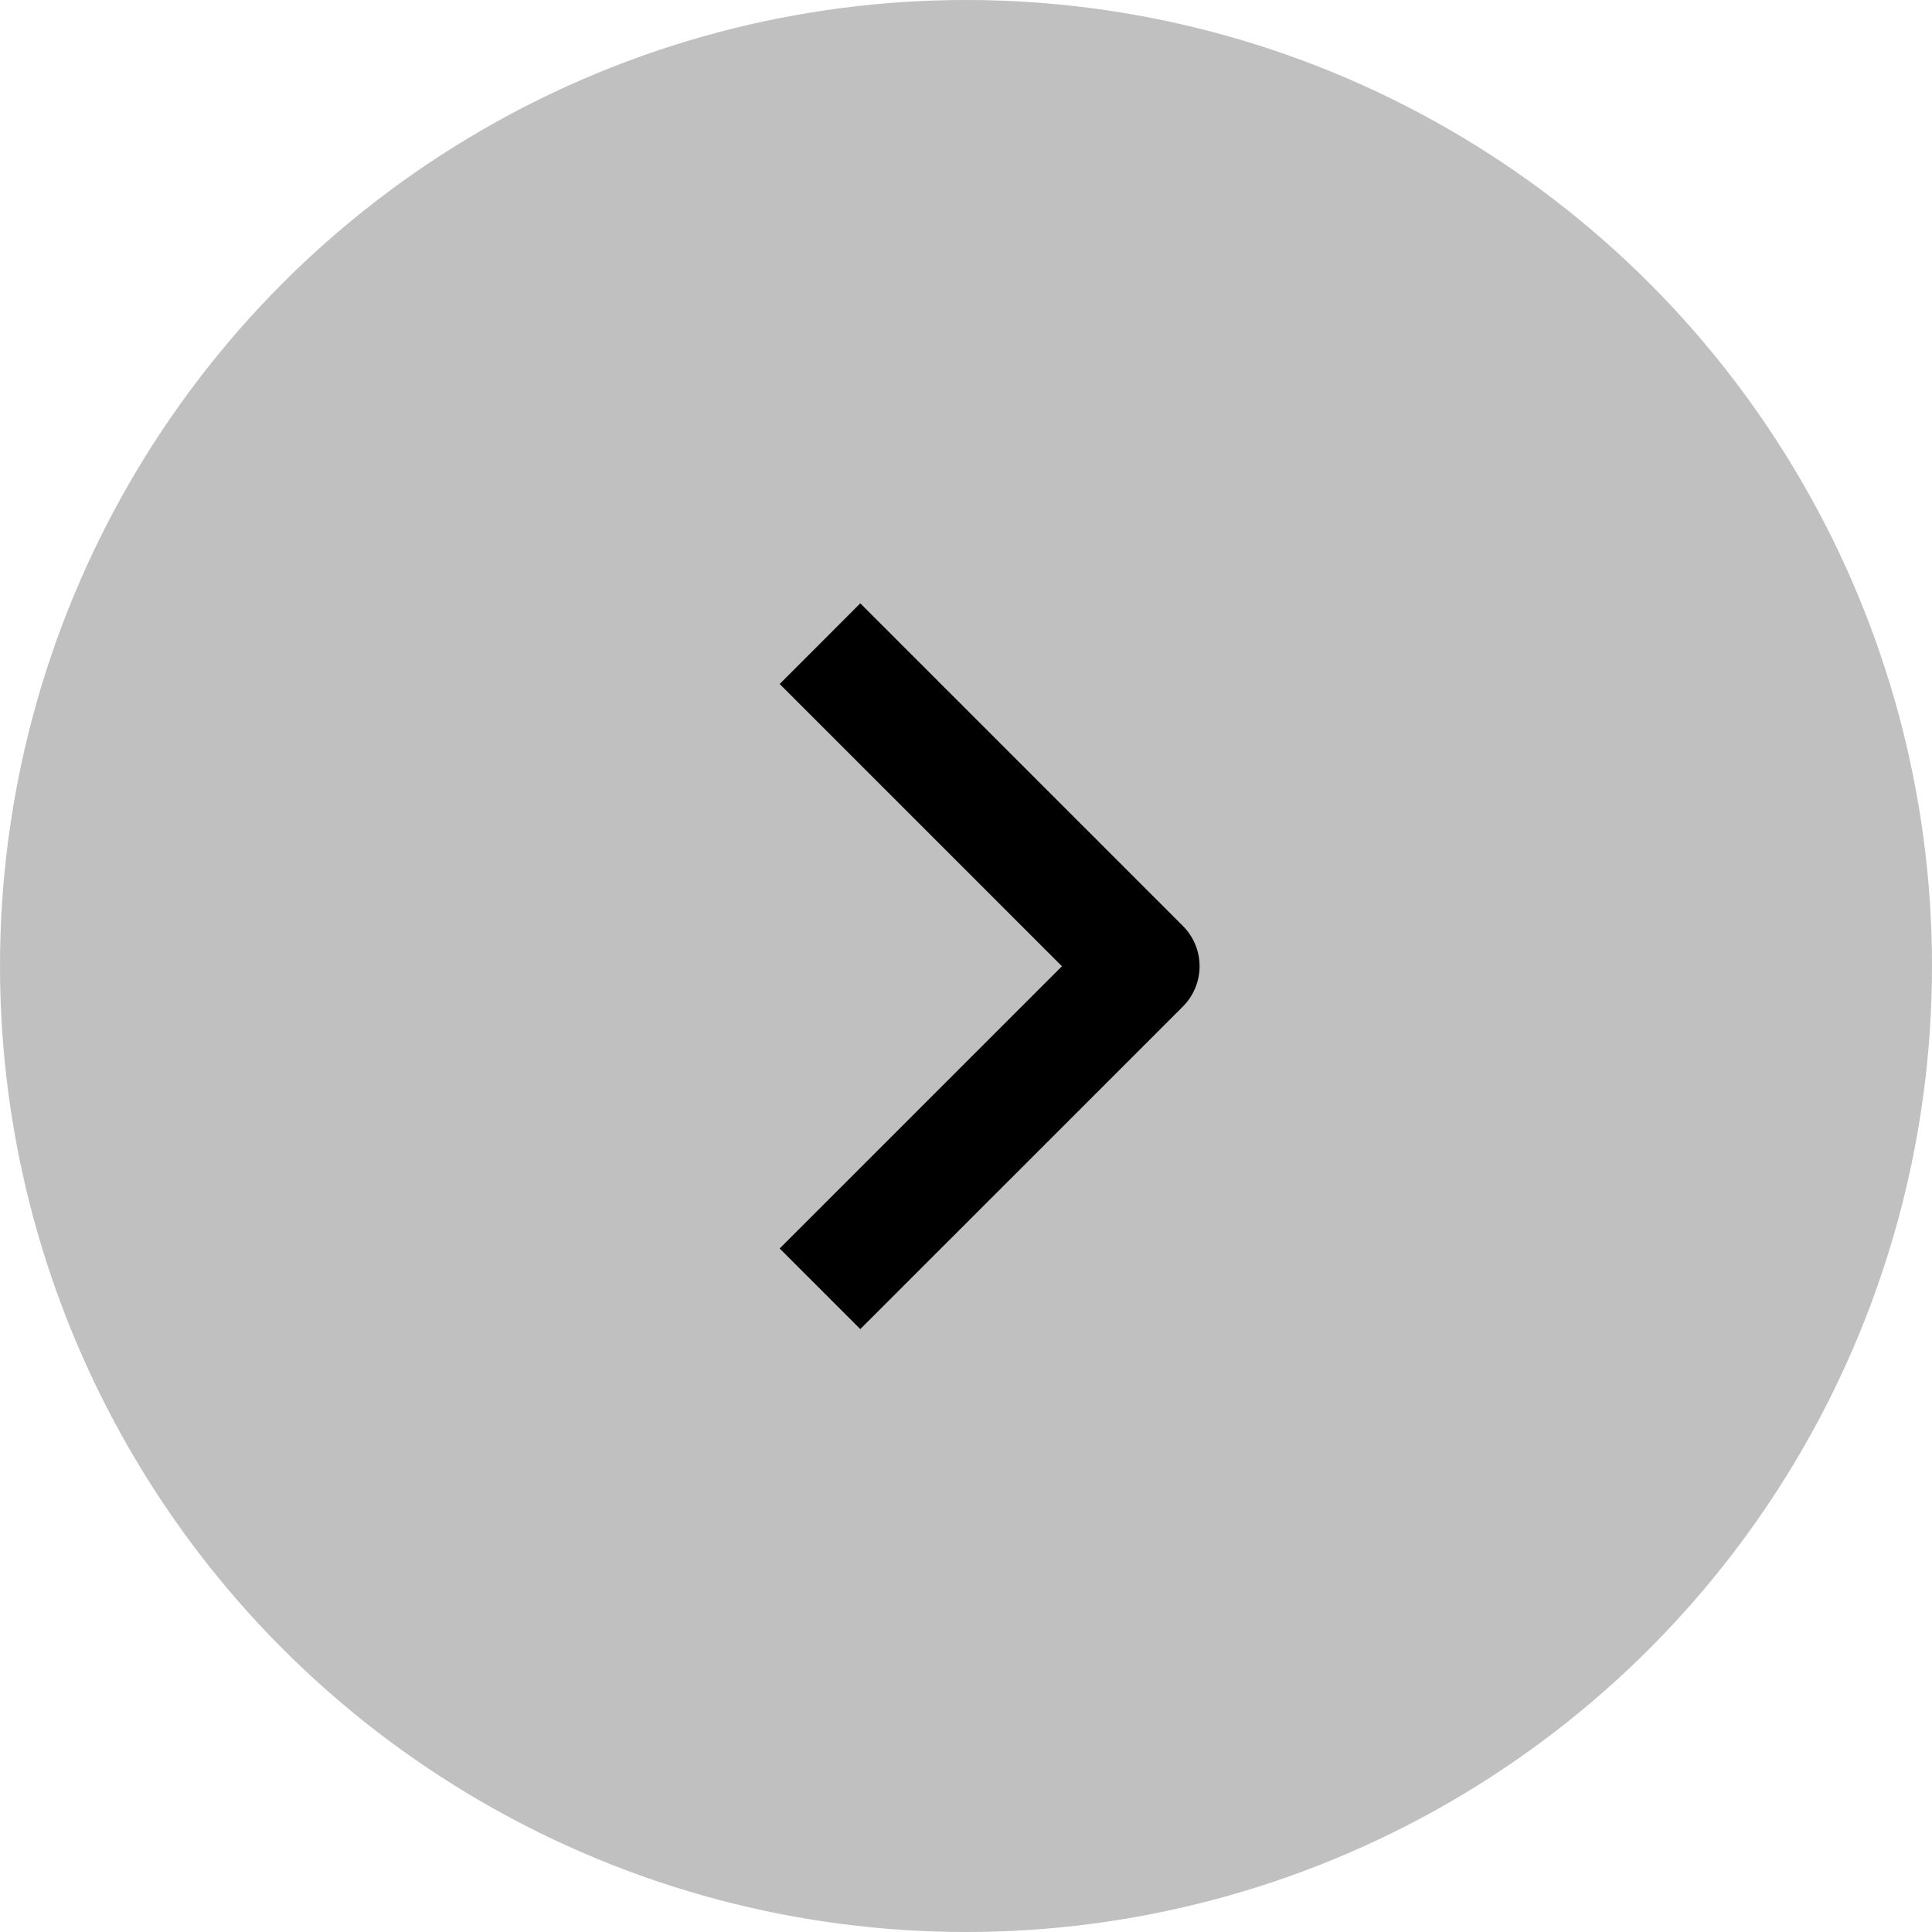
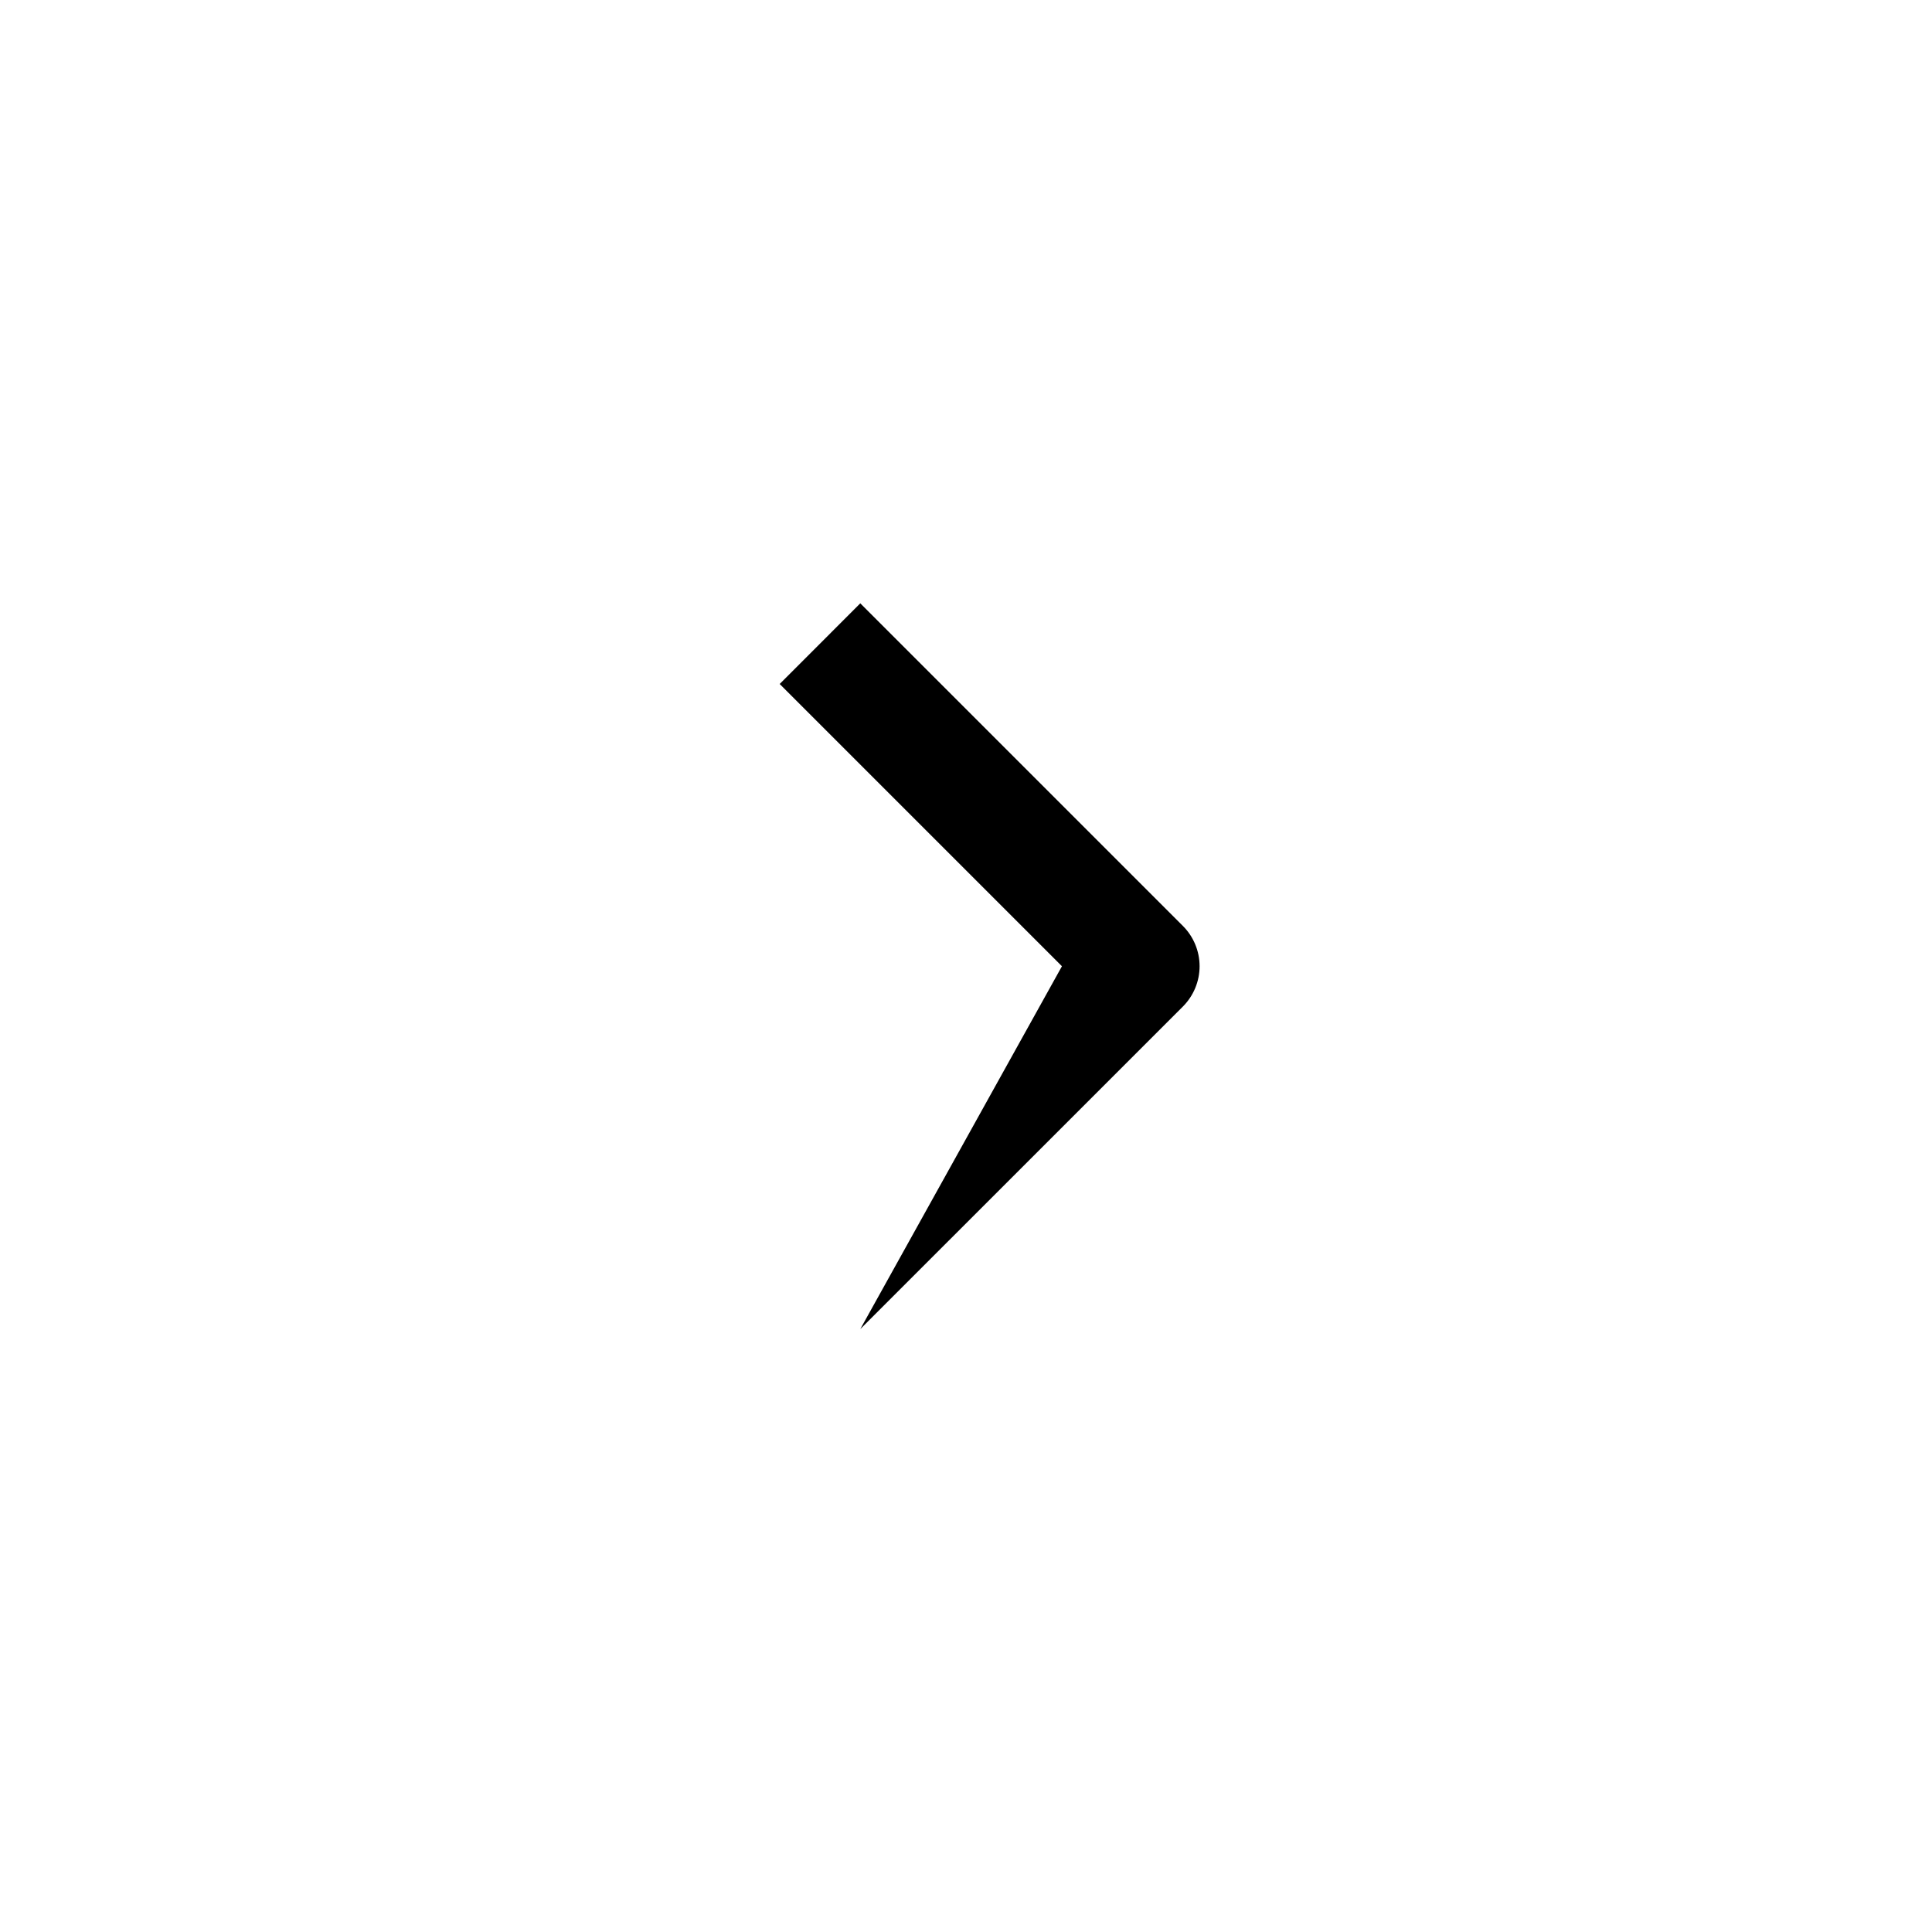
<svg xmlns="http://www.w3.org/2000/svg" width="32" height="32" viewBox="0 0 32 32" fill="none">
-   <circle cx="16" cy="16" r="16" transform="matrix(-1 0 0 1 32 0)" fill="#C0C0C0" />
-   <path fill-rule="evenodd" clip-rule="evenodd" d="M19.592 16.672L14.249 22.014L12.914 20.679L17.589 16.004L12.914 11.329L14.249 9.993L19.592 15.336C19.769 15.513 19.869 15.753 19.869 16.004C19.869 16.254 19.769 16.494 19.592 16.672Z" fill="black" />
+   <path fill-rule="evenodd" clip-rule="evenodd" d="M19.592 16.672L14.249 22.014L17.589 16.004L12.914 11.329L14.249 9.993L19.592 15.336C19.769 15.513 19.869 15.753 19.869 16.004C19.869 16.254 19.769 16.494 19.592 16.672Z" fill="black" />
</svg>